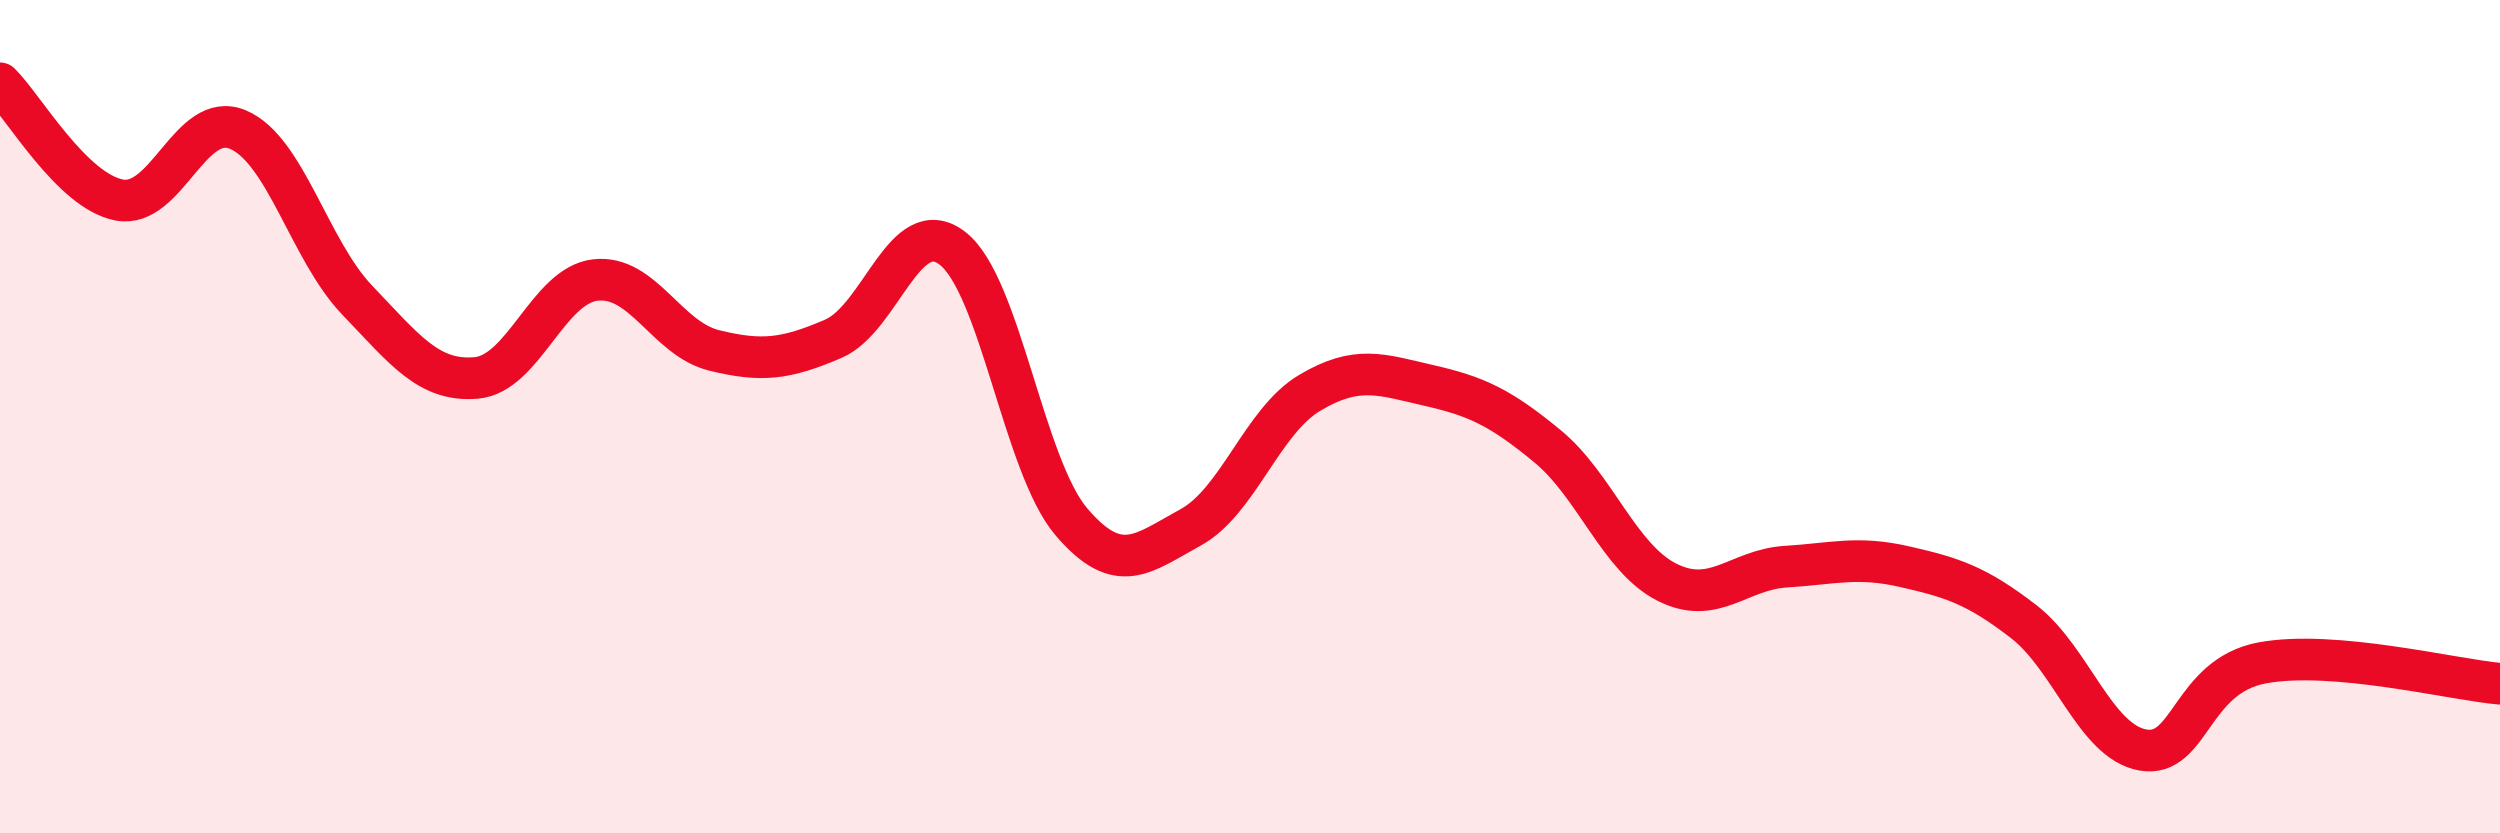
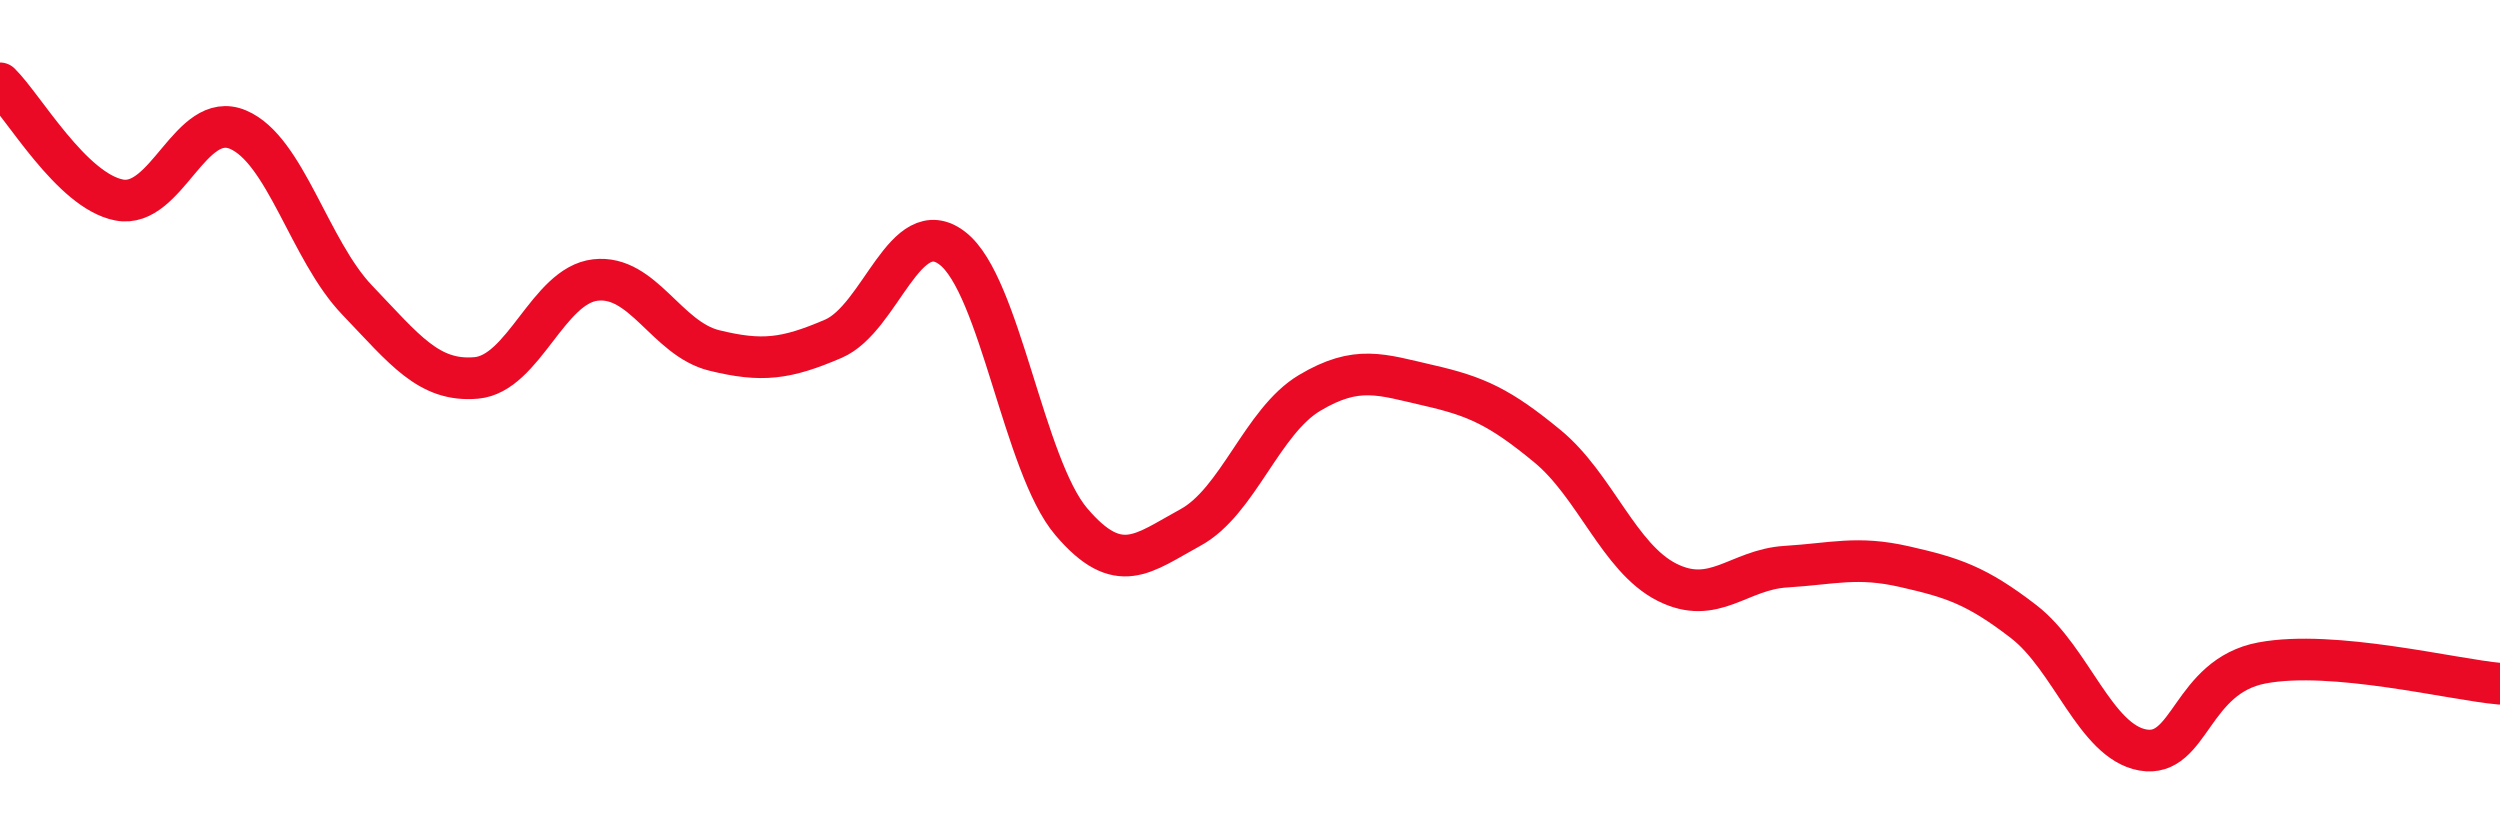
<svg xmlns="http://www.w3.org/2000/svg" width="60" height="20" viewBox="0 0 60 20">
-   <path d="M 0,2 C 0.57,2.56 1.72,4.58 2.86,4.8 C 4,5.02 4.57,2.63 5.71,3.11 C 6.85,3.59 7.43,6.01 8.57,7.2 C 9.71,8.39 10.29,9.17 11.43,9.07 C 12.57,8.97 13.15,6.85 14.29,6.72 C 15.43,6.59 16,8.13 17.14,8.41 C 18.28,8.69 18.86,8.62 20,8.13 C 21.14,7.64 21.72,5.08 22.86,5.96 C 24,6.84 24.57,11.18 25.71,12.52 C 26.85,13.86 27.43,13.28 28.57,12.66 C 29.71,12.04 30.29,10.11 31.43,9.43 C 32.57,8.75 33.15,8.99 34.29,9.25 C 35.43,9.51 36,9.77 37.14,10.71 C 38.28,11.65 38.86,13.39 40,13.97 C 41.14,14.55 41.72,13.67 42.86,13.6 C 44,13.53 44.57,13.34 45.71,13.6 C 46.85,13.86 47.43,14.04 48.57,14.92 C 49.71,15.8 50.29,17.8 51.43,18 C 52.57,18.2 52.58,16.23 54.29,15.91 C 56,15.59 58.86,16.31 60,16.41L60 20L0 20Z" fill="#EB0A25" opacity="0.1" stroke-linecap="round" stroke-linejoin="round" />
  <path d="M 0,2 C 0.57,2.56 1.72,4.58 2.86,4.8 C 4,5.02 4.57,2.63 5.71,3.11 C 6.85,3.59 7.43,6.01 8.57,7.2 C 9.71,8.39 10.29,9.17 11.43,9.07 C 12.57,8.97 13.15,6.85 14.29,6.72 C 15.43,6.59 16,8.13 17.14,8.41 C 18.28,8.69 18.86,8.62 20,8.13 C 21.14,7.64 21.72,5.08 22.86,5.96 C 24,6.84 24.57,11.18 25.71,12.52 C 26.85,13.86 27.43,13.28 28.57,12.66 C 29.71,12.04 30.29,10.11 31.43,9.43 C 32.57,8.75 33.15,8.99 34.29,9.25 C 35.43,9.51 36,9.77 37.14,10.71 C 38.28,11.65 38.86,13.39 40,13.97 C 41.14,14.55 41.72,13.67 42.86,13.6 C 44,13.53 44.57,13.34 45.71,13.6 C 46.85,13.86 47.43,14.04 48.57,14.92 C 49.71,15.8 50.29,17.8 51.43,18 C 52.57,18.2 52.58,16.23 54.29,15.91 C 56,15.59 58.86,16.31 60,16.41" stroke="#EB0A25" stroke-width="1" fill="none" stroke-linecap="round" stroke-linejoin="round" />
</svg>